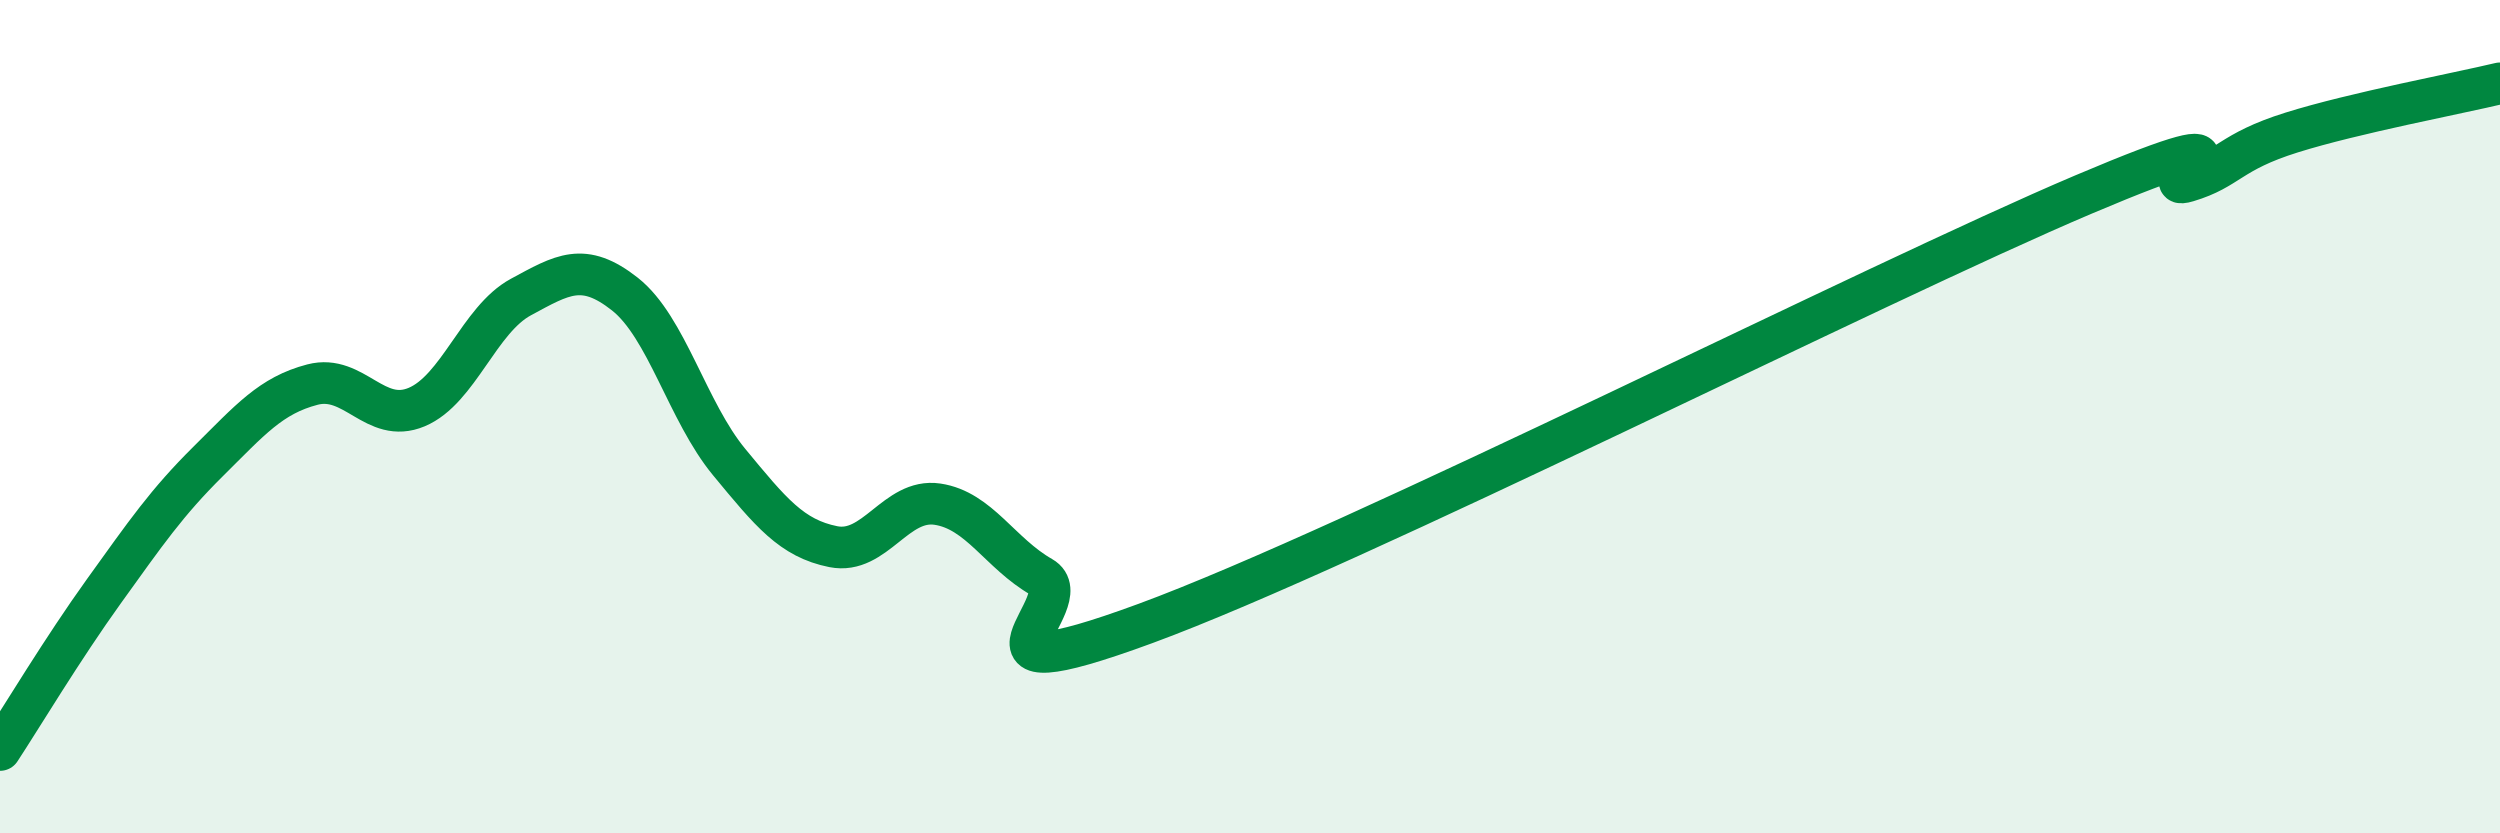
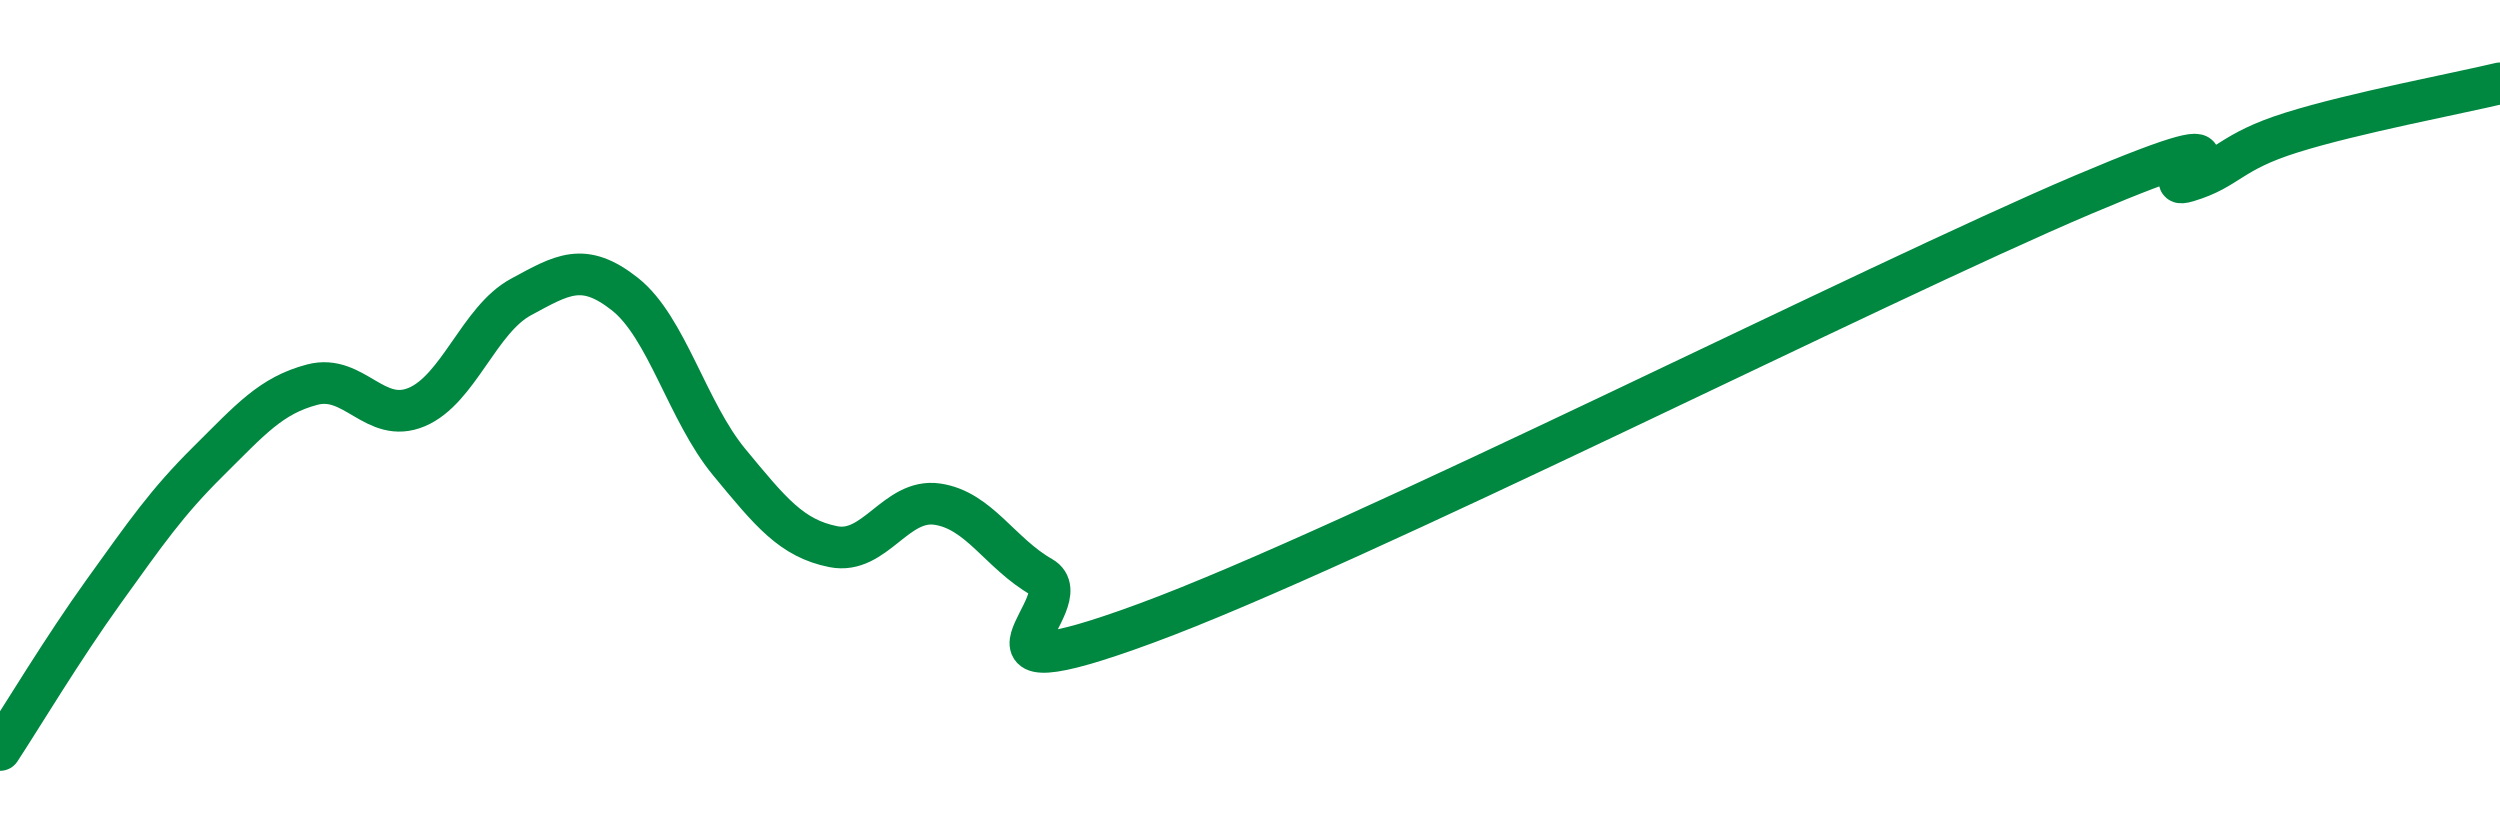
<svg xmlns="http://www.w3.org/2000/svg" width="60" height="20" viewBox="0 0 60 20">
-   <path d="M 0,18 C 0.5,17.24 1.5,15.57 2.5,14.18 C 3.5,12.79 4,12.06 5,11.07 C 6,10.08 6.5,9.49 7.5,9.23 C 8.5,8.97 9,10.19 10,9.77 C 11,9.35 11.5,7.67 12.5,7.13 C 13.5,6.59 14,6.27 15,7.06 C 16,7.85 16.5,9.88 17.5,11.09 C 18.5,12.3 19,12.92 20,13.12 C 21,13.32 21.5,11.95 22.5,12.1 C 23.5,12.25 24,13.28 25,13.85 C 26,14.42 22.5,16.8 27.5,14.96 C 32.5,13.12 45,6.79 50,4.67 C 55,2.55 51.5,4.65 52.5,4.35 C 53.5,4.05 53.5,3.65 55,3.18 C 56.5,2.71 59,2.24 60,2L60 20L0 20Z" fill="#008740" opacity="0.1" stroke-linecap="round" stroke-linejoin="round" />
  <path d="M 0,18 C 0.5,17.24 1.5,15.57 2.5,14.18 C 3.5,12.79 4,12.06 5,11.07 C 6,10.08 6.5,9.49 7.5,9.23 C 8.5,8.97 9,10.19 10,9.77 C 11,9.35 11.5,7.67 12.5,7.13 C 13.5,6.59 14,6.27 15,7.06 C 16,7.85 16.5,9.88 17.5,11.09 C 18.5,12.3 19,12.92 20,13.12 C 21,13.32 21.5,11.95 22.5,12.1 C 23.5,12.25 24,13.28 25,13.85 C 26,14.42 22.5,16.8 27.5,14.96 C 32.5,13.12 45,6.79 50,4.67 C 55,2.55 51.5,4.65 52.5,4.35 C 53.5,4.05 53.5,3.65 55,3.18 C 56.5,2.71 59,2.24 60,2" stroke="#008740" stroke-width="1" fill="none" stroke-linecap="round" stroke-linejoin="round" />
</svg>